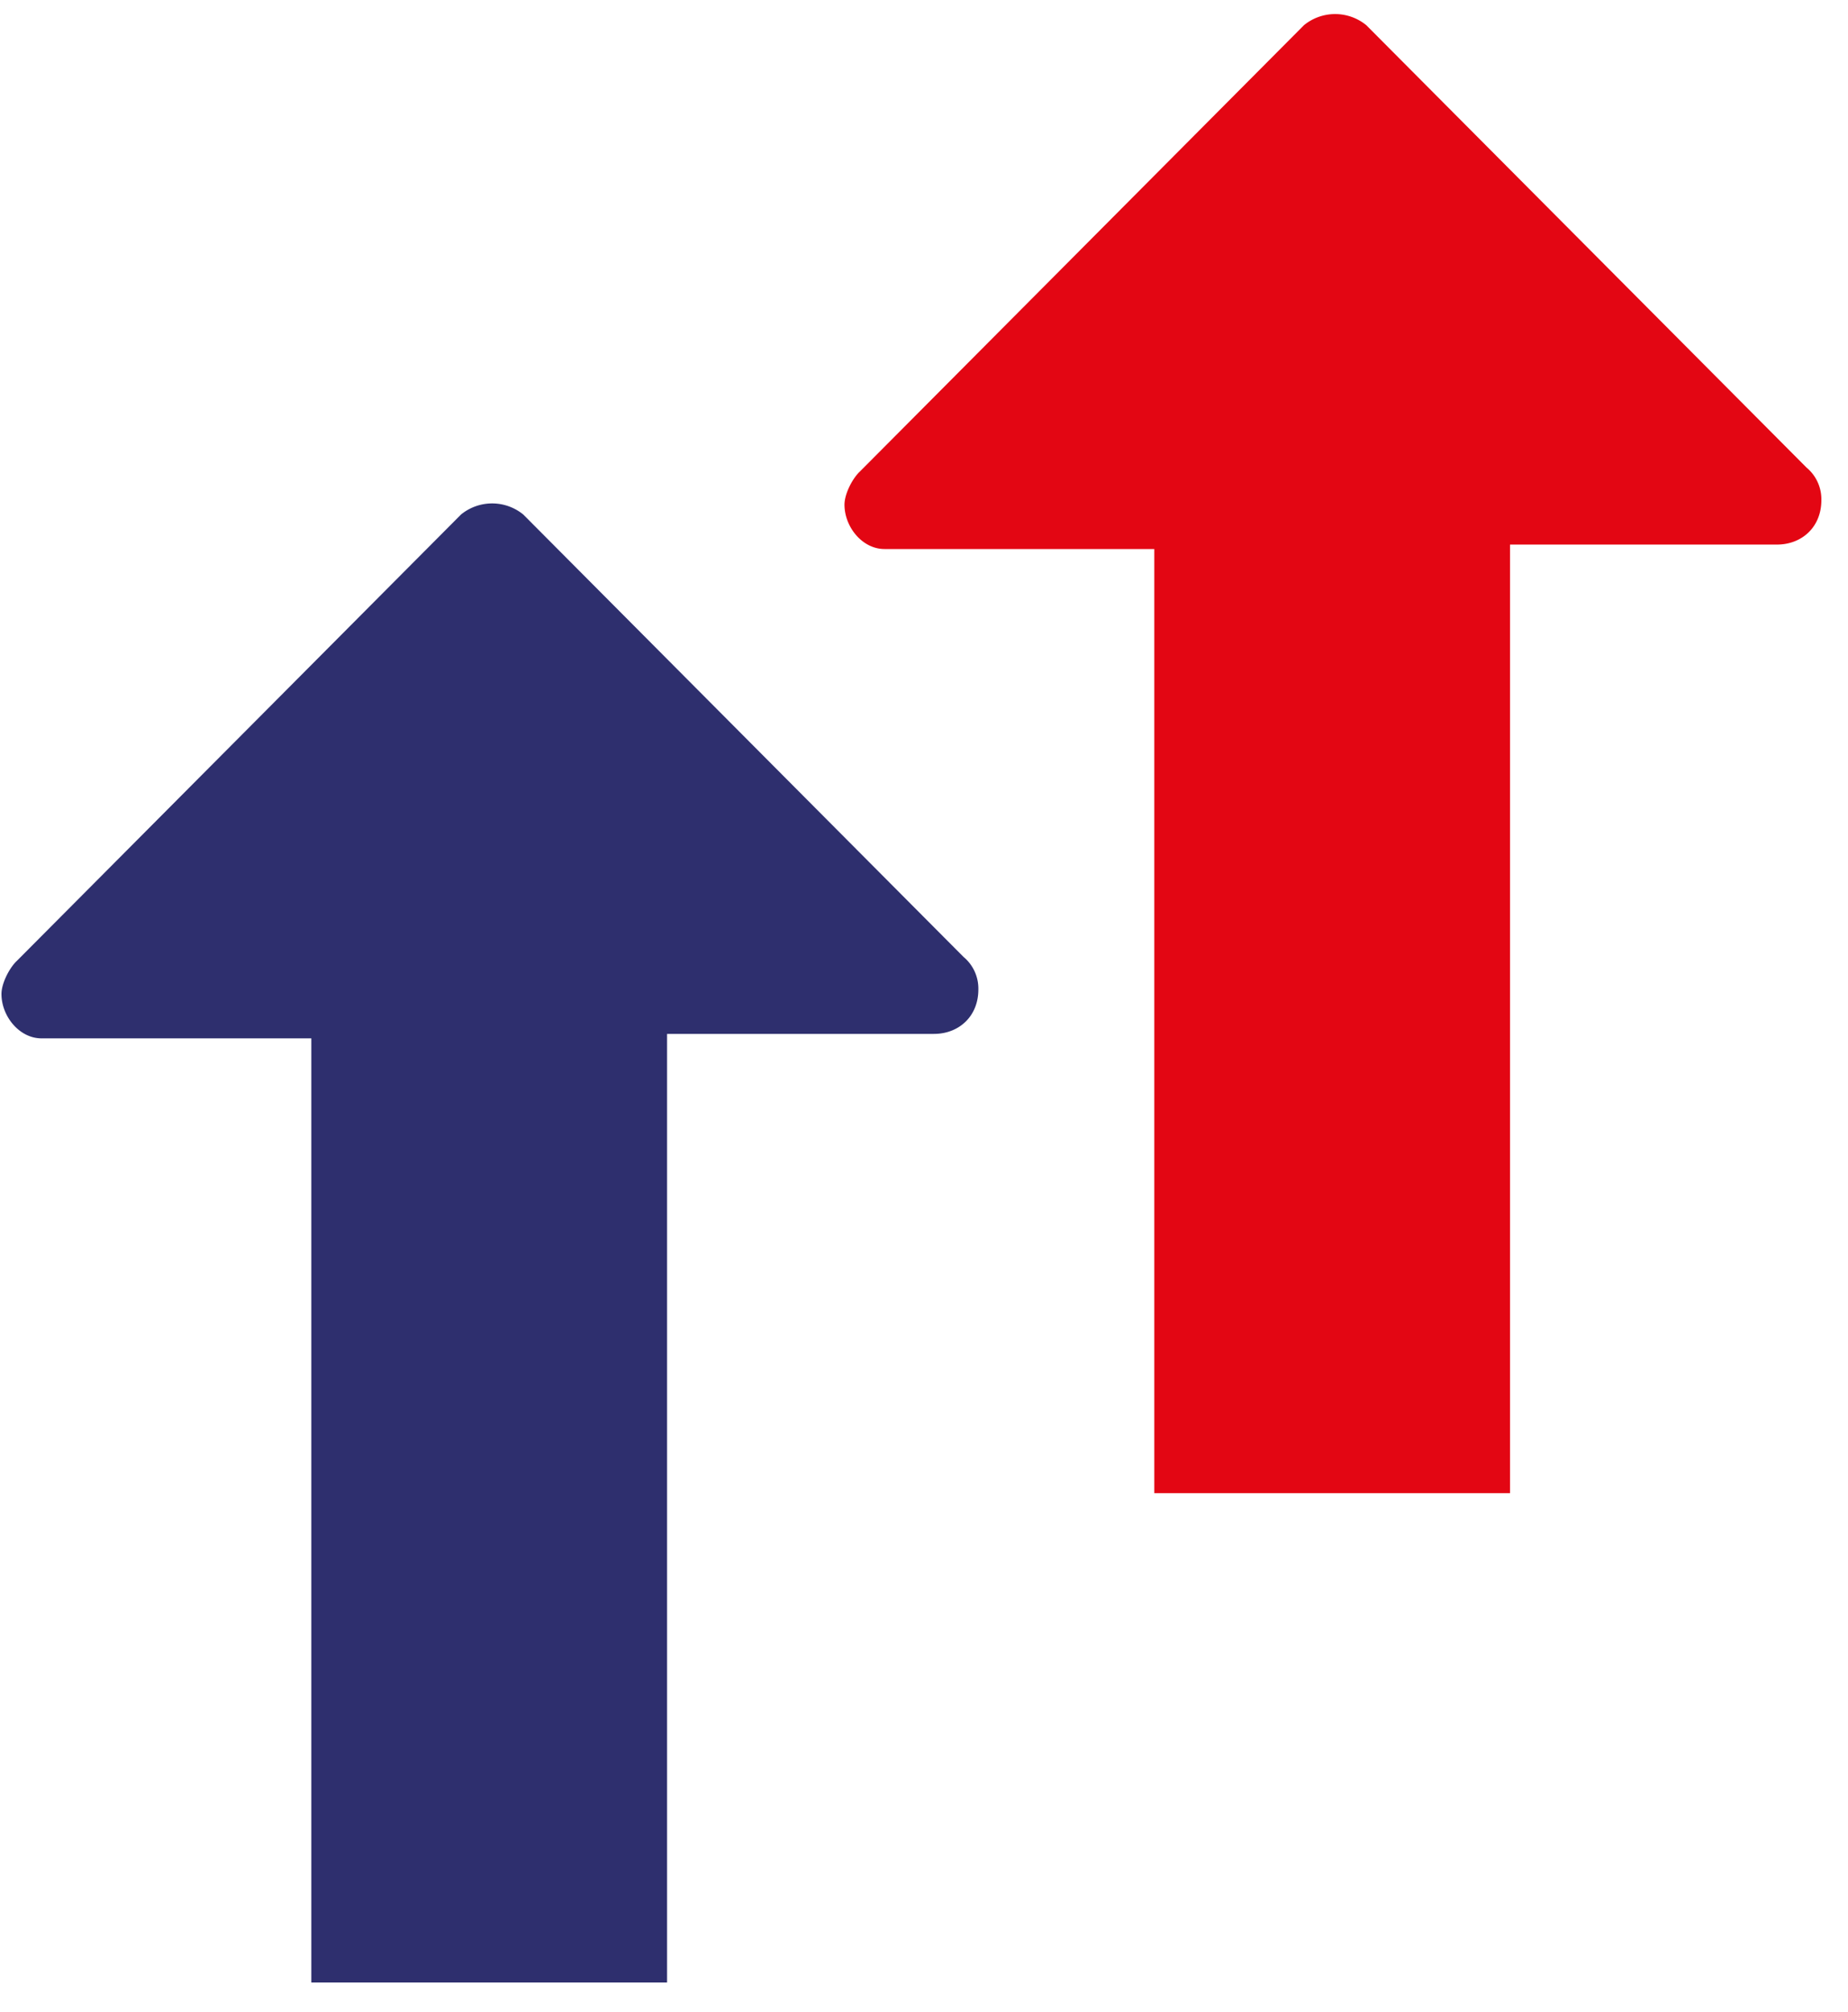
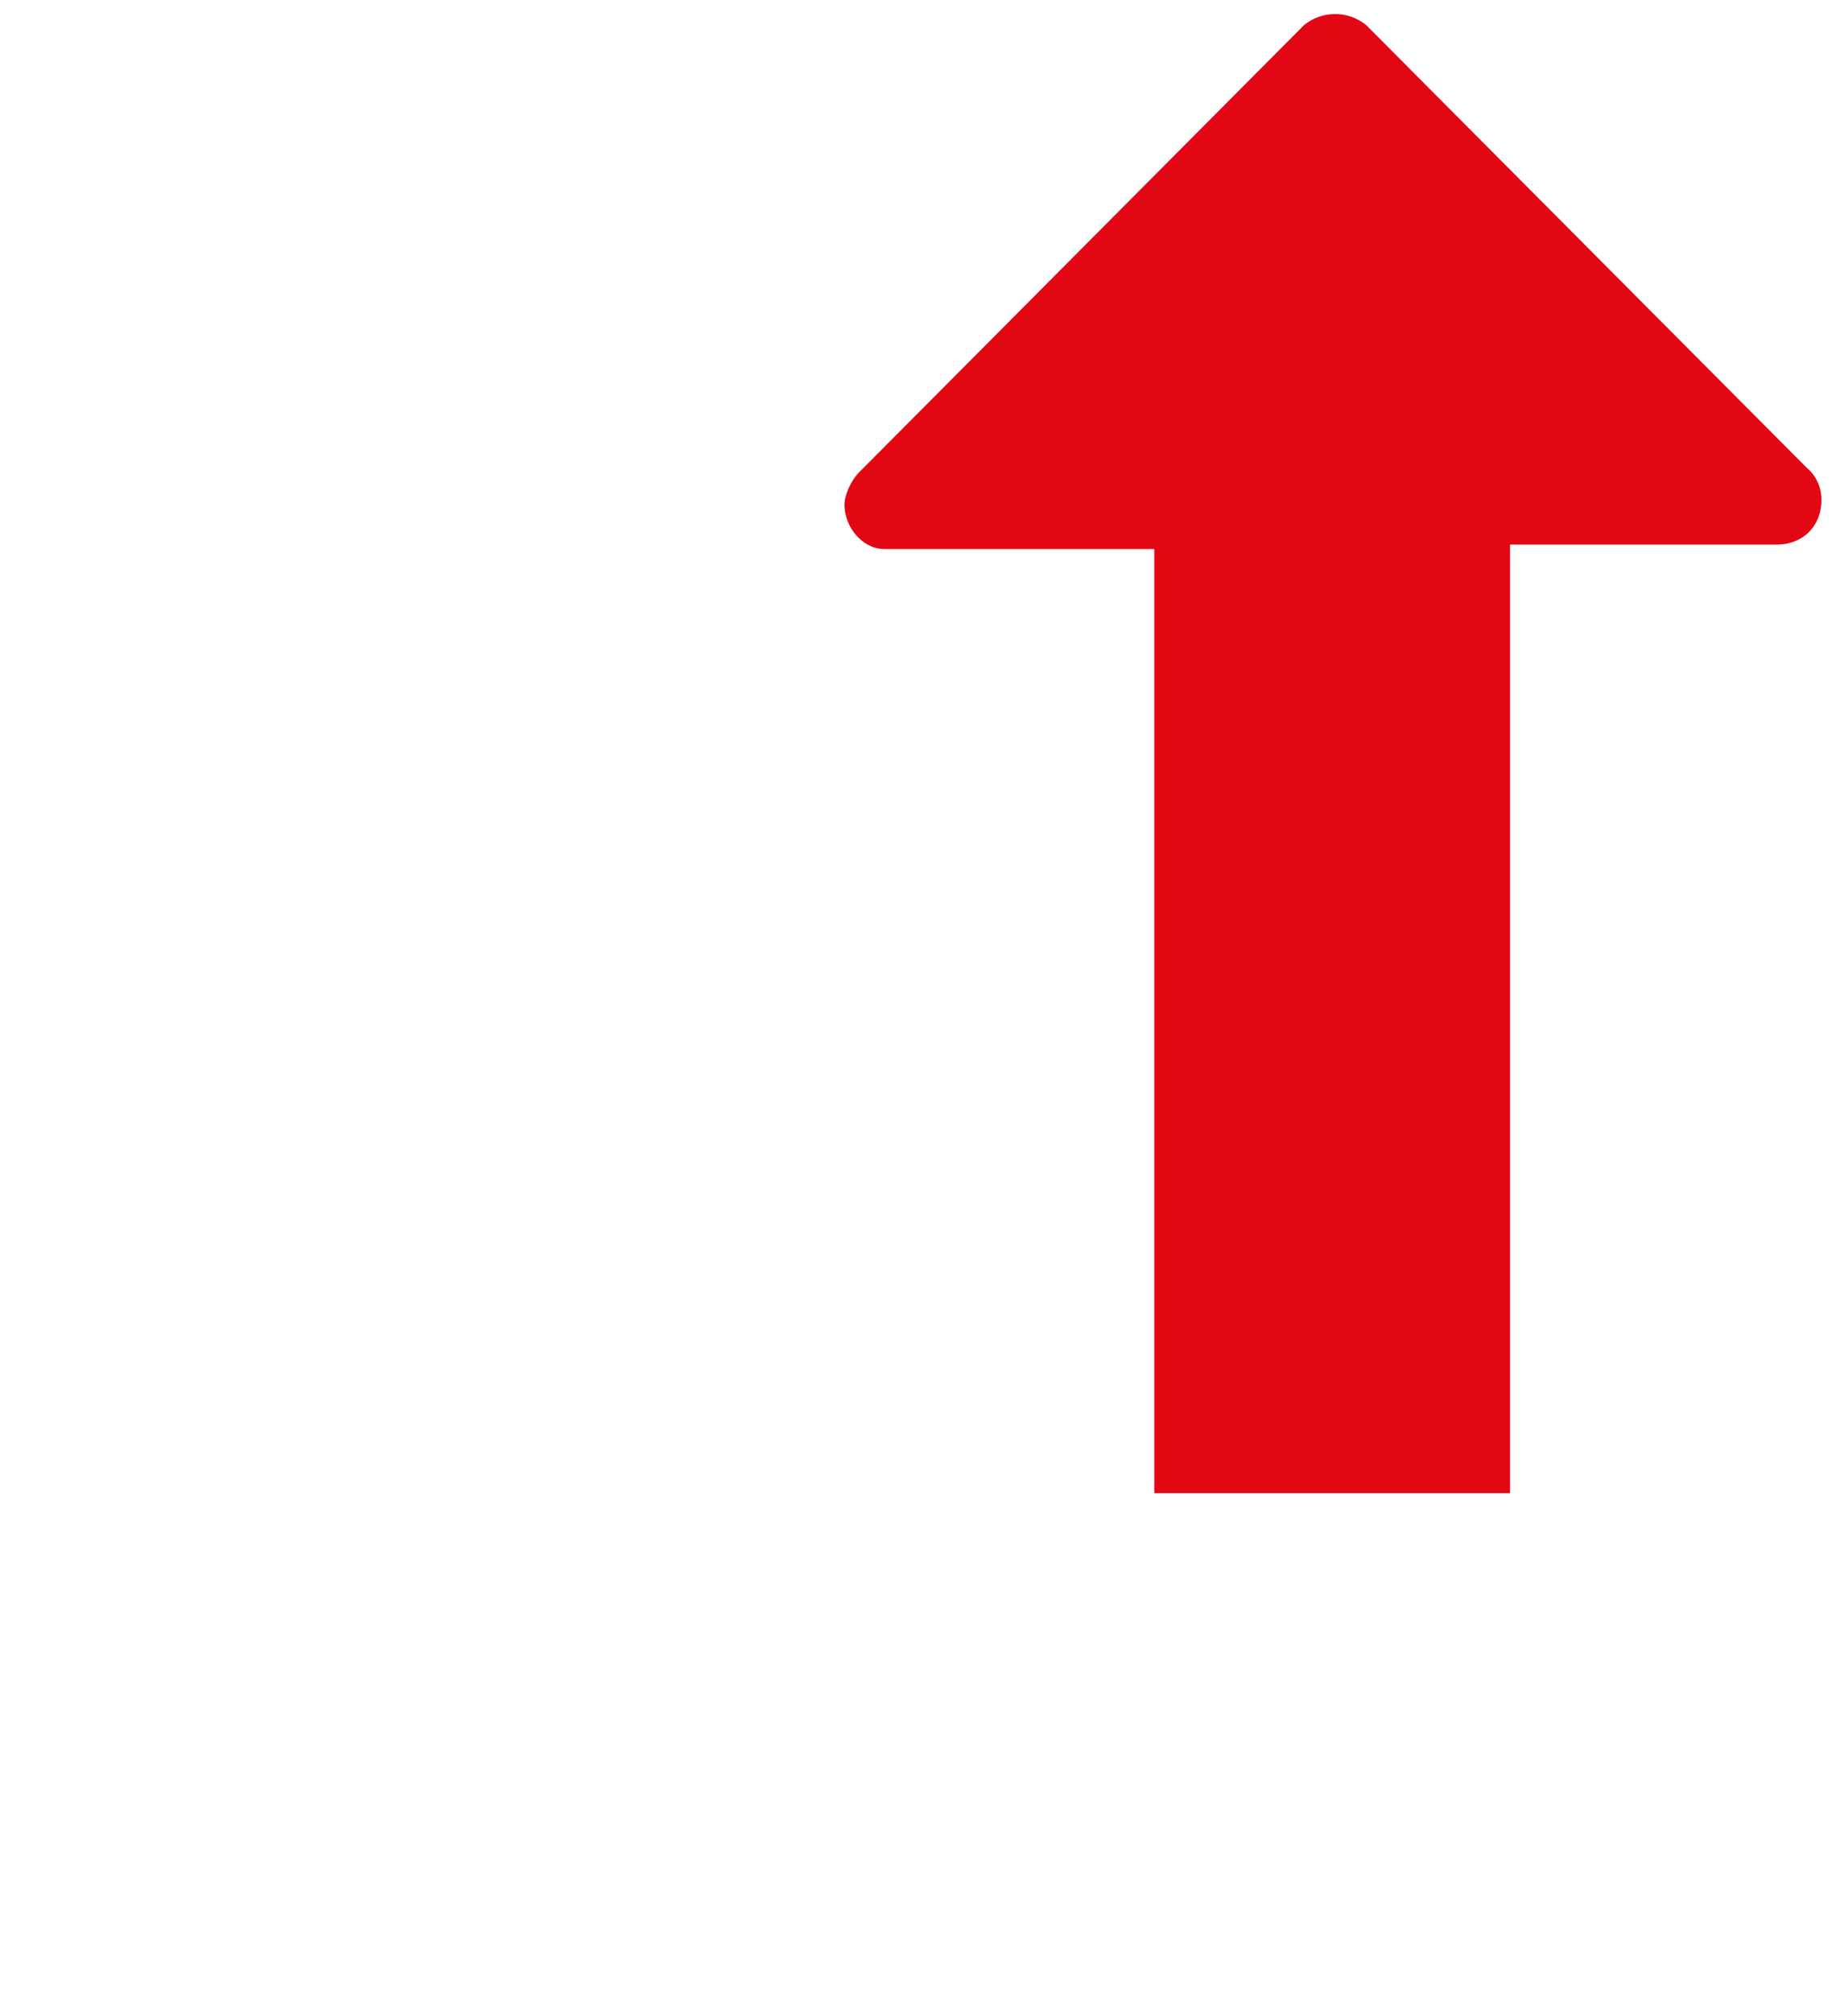
<svg xmlns="http://www.w3.org/2000/svg" viewBox="0 0 34 37">
  <g fill="none" fill-rule="evenodd">
    <path d="M15.81 8.682c-.137.137-.273.409-.273.6 0 .408.327.816.736.816H21.237v17.365h6.545V10.016h4.91c.463 0 .818-.326.818-.816a.757.757 0 00-.273-.6l-8.1-8.137a.906.906 0 00-1.146 0l-8.181 8.22z" fill="#E30613" />
-     <path d="M.3 17.682c-.136.137-.273.409-.273.6 0 .408.328.816.737.816h4.964v17.365h6.545V19.016h4.909c.463 0 .818-.326.818-.816a.757.757 0 00-.273-.6l-8.1-8.137a.906.906 0 00-1.145 0L.3 17.683z" fill="#2E2F6E" />
  </g>
</svg>